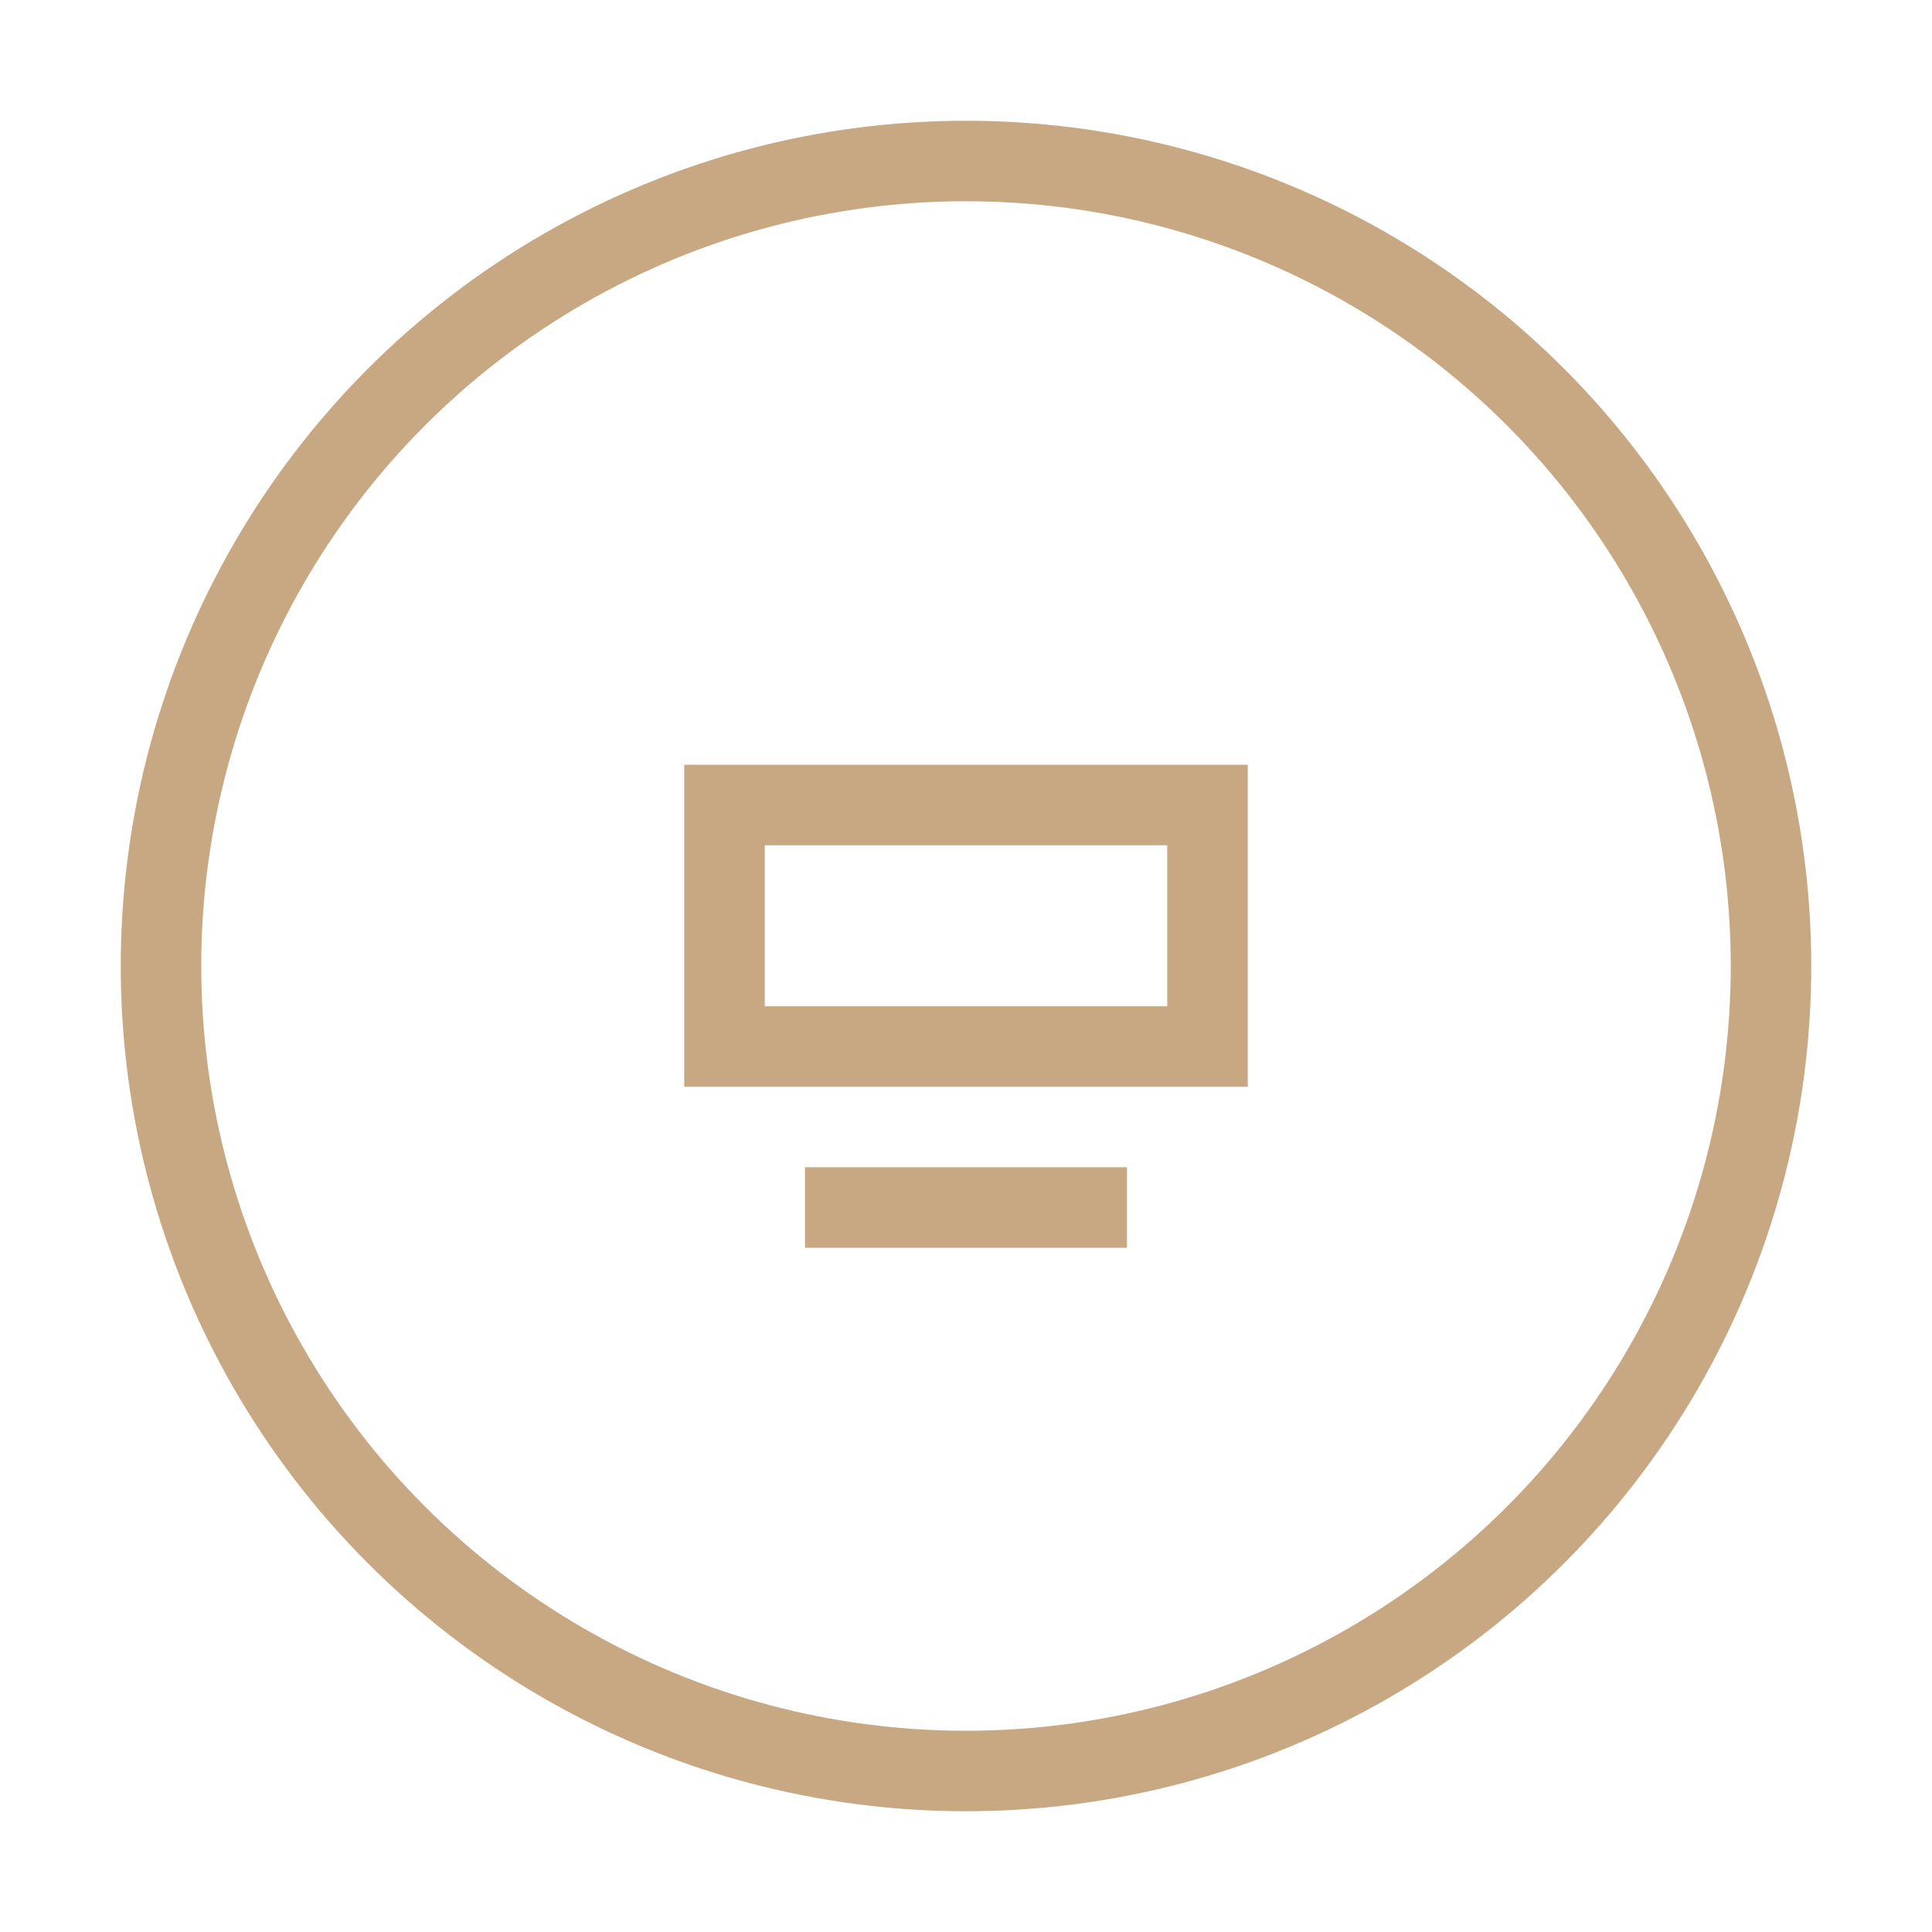
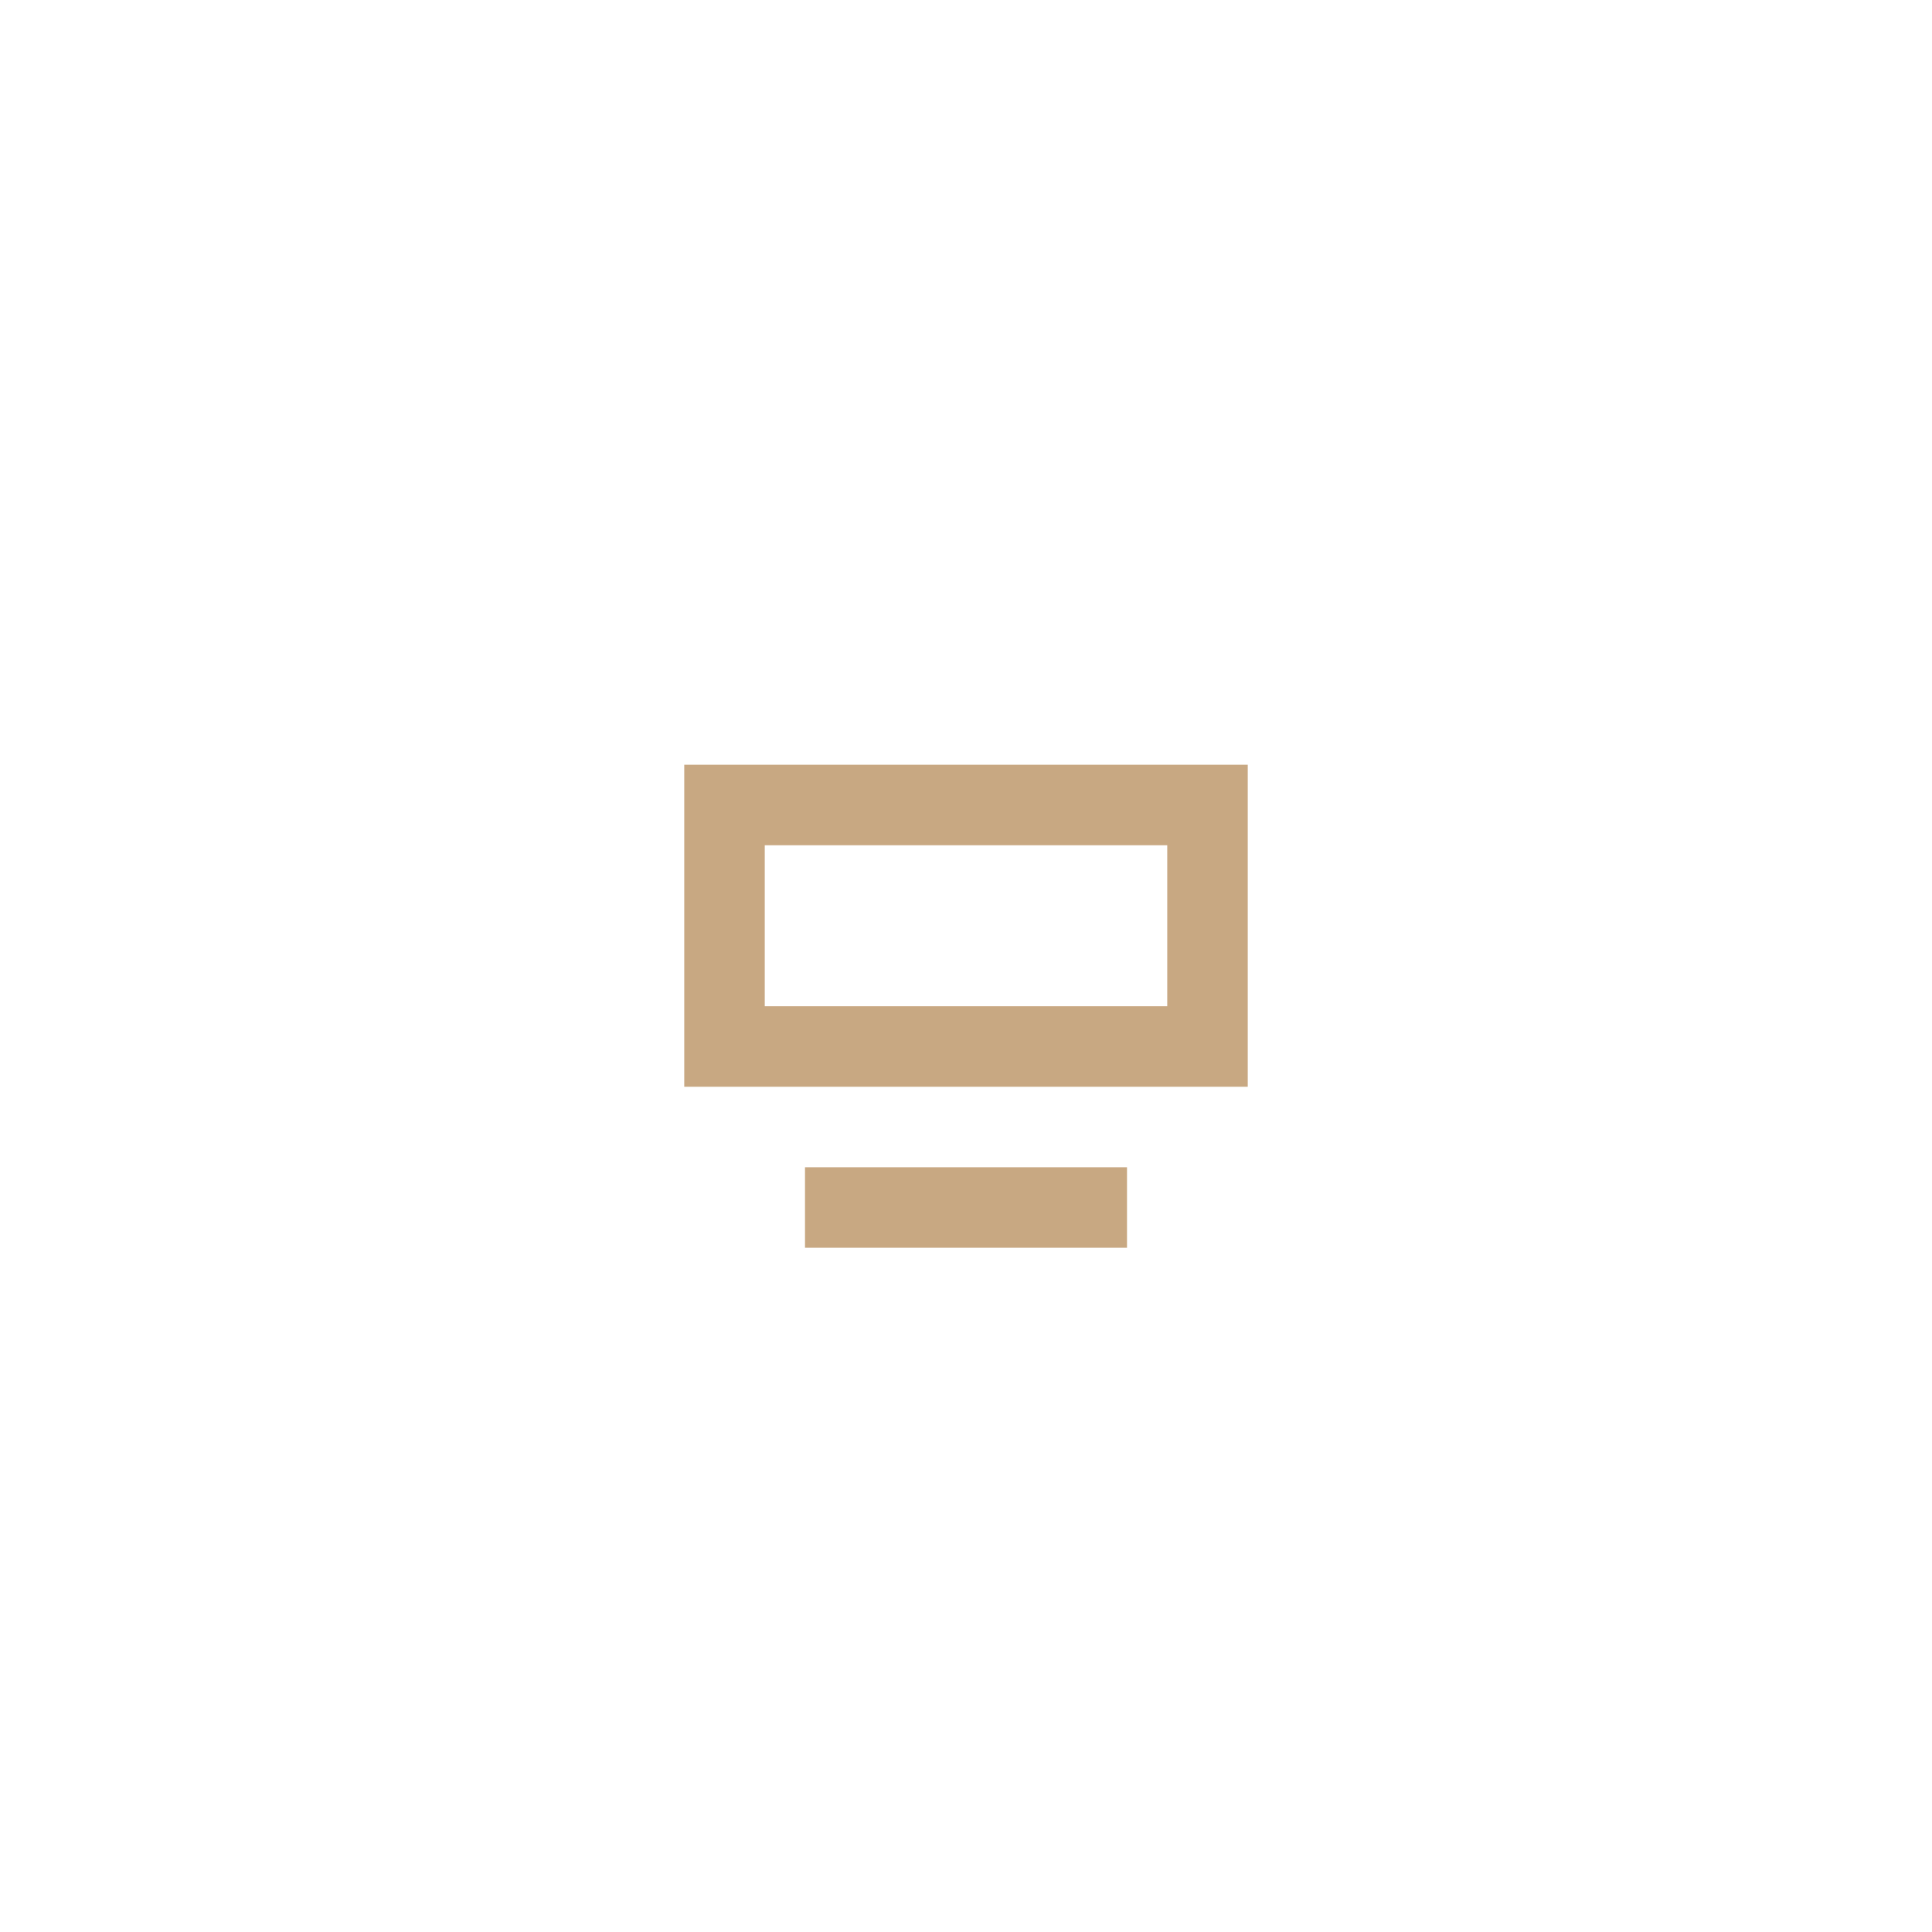
<svg xmlns="http://www.w3.org/2000/svg" viewBox="0 0 48 48" fill="none">
-   <circle cx="24" cy="24" r="20" stroke="#C8A882" stroke-width="2" />
  <path d="M20 30h8M18 20h12v6H18z" stroke="#C8A882" stroke-width="2" />
</svg>